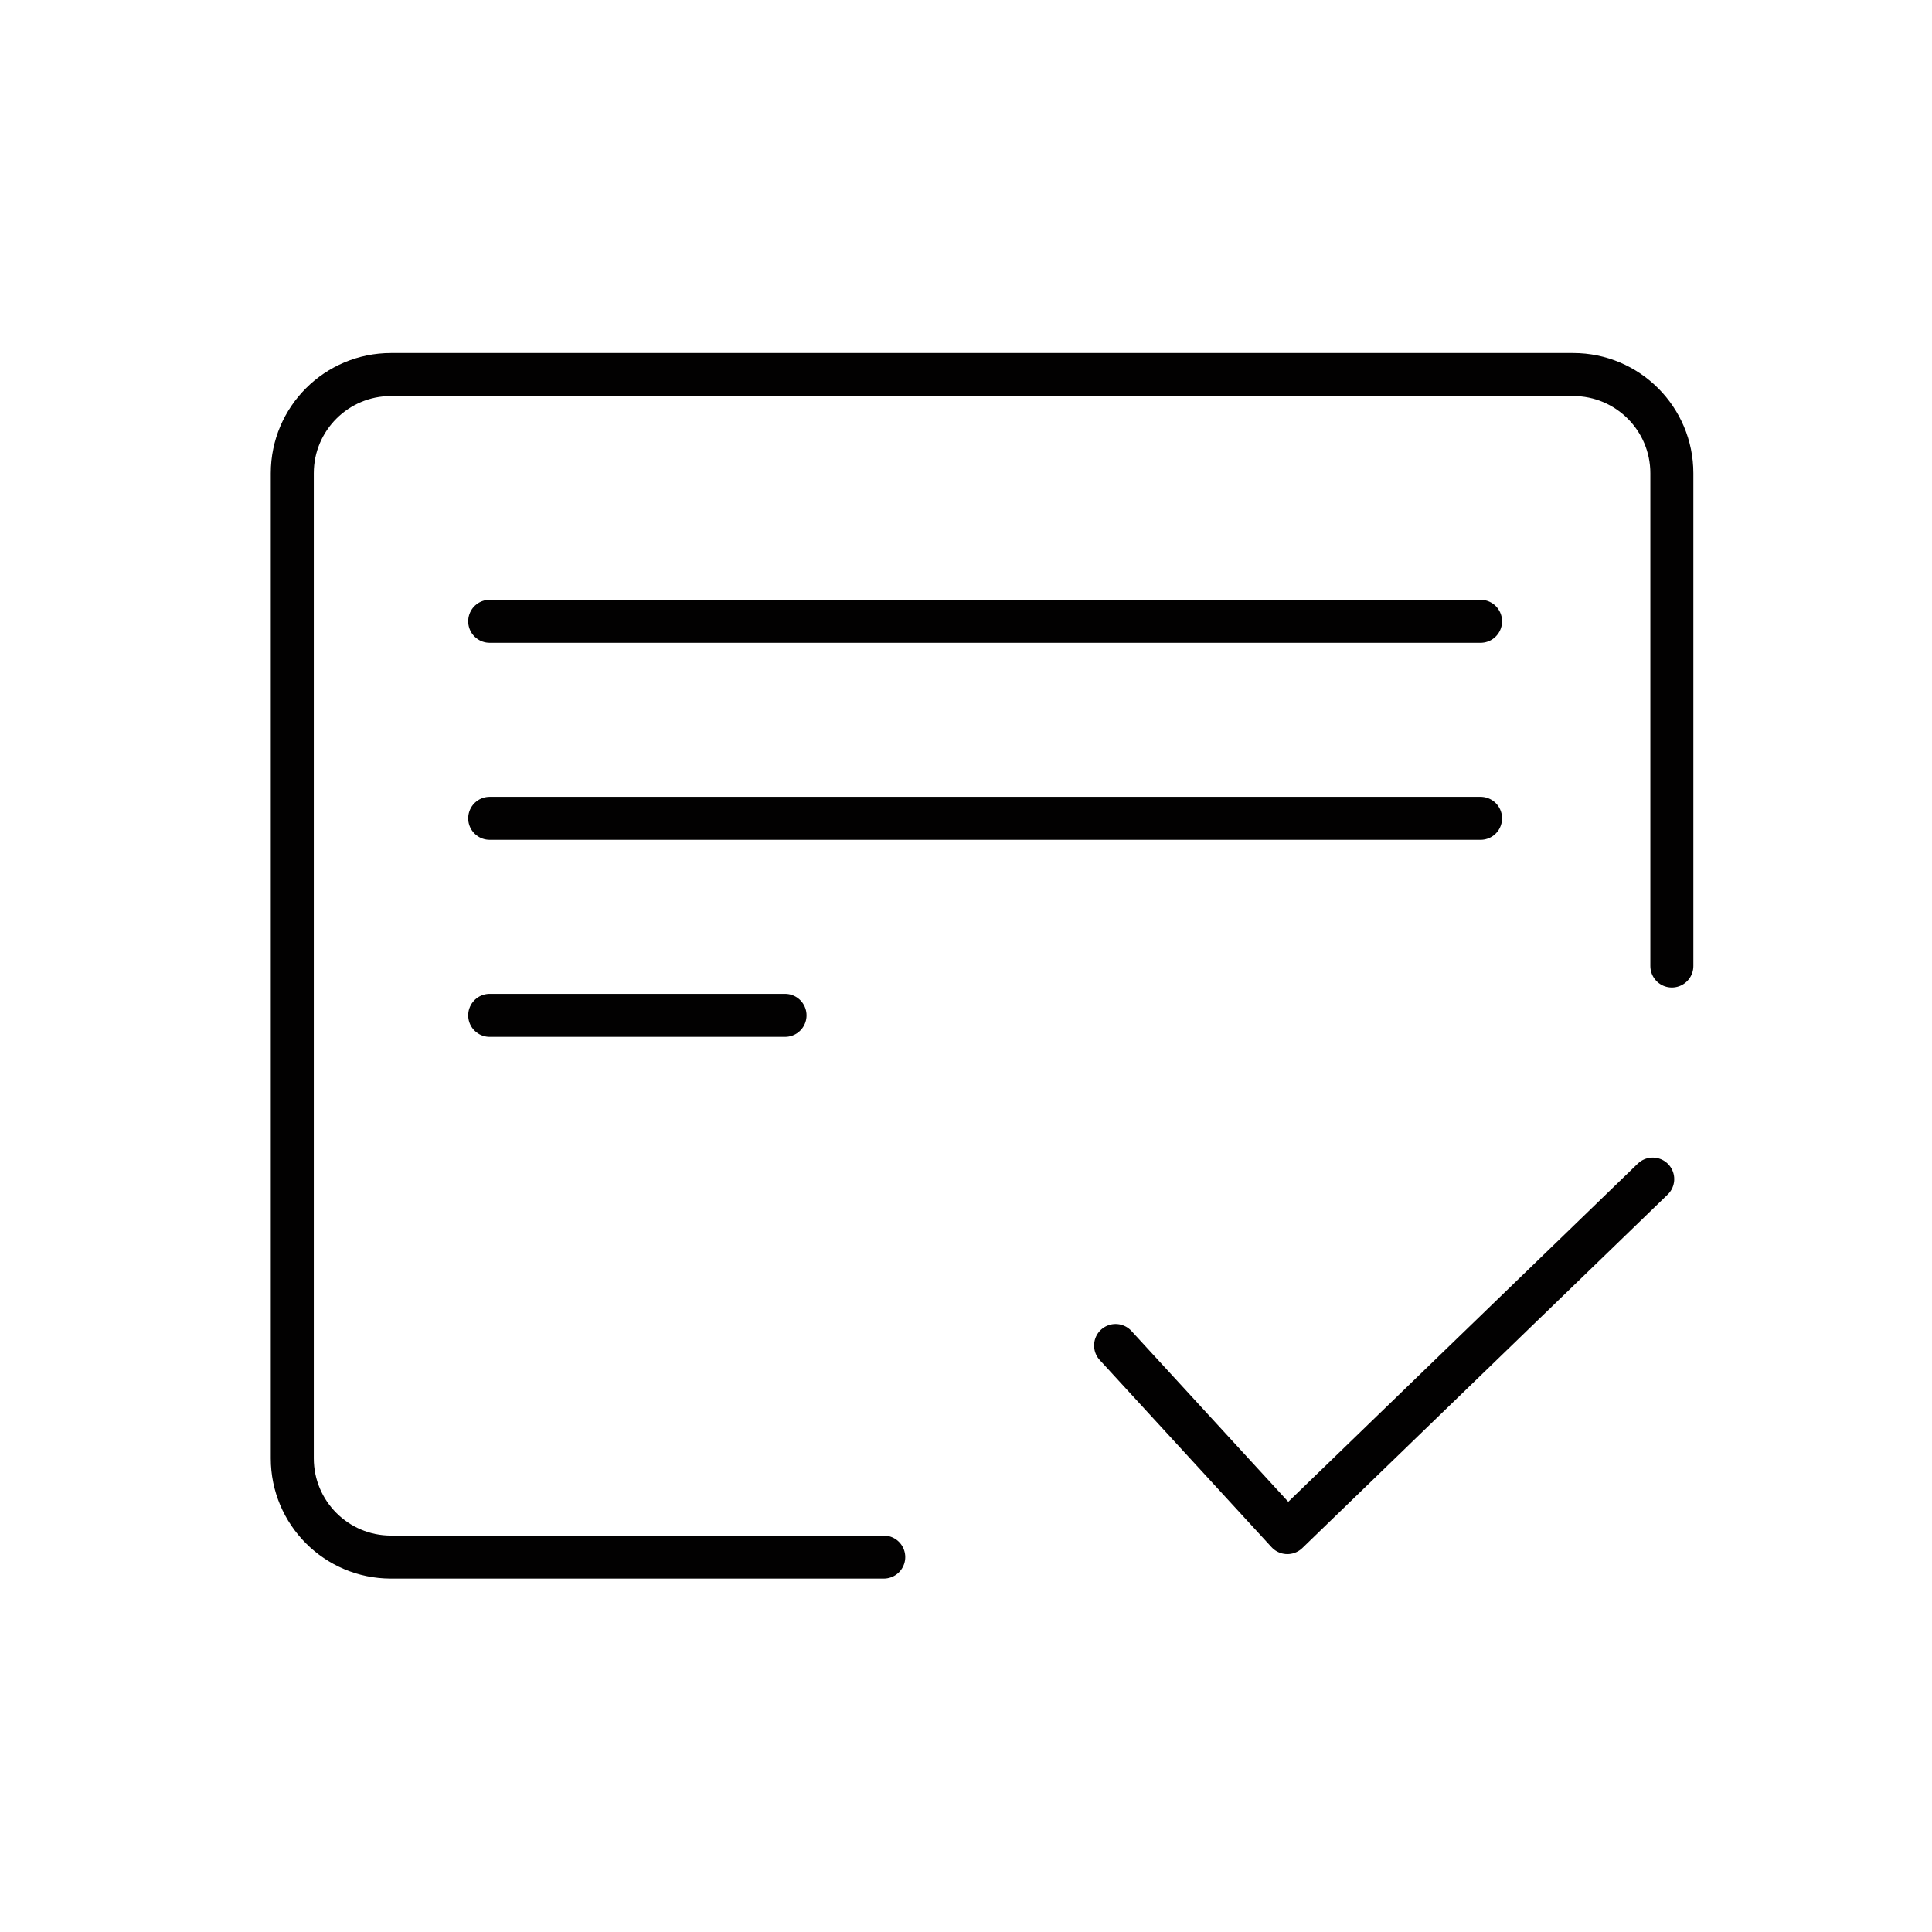
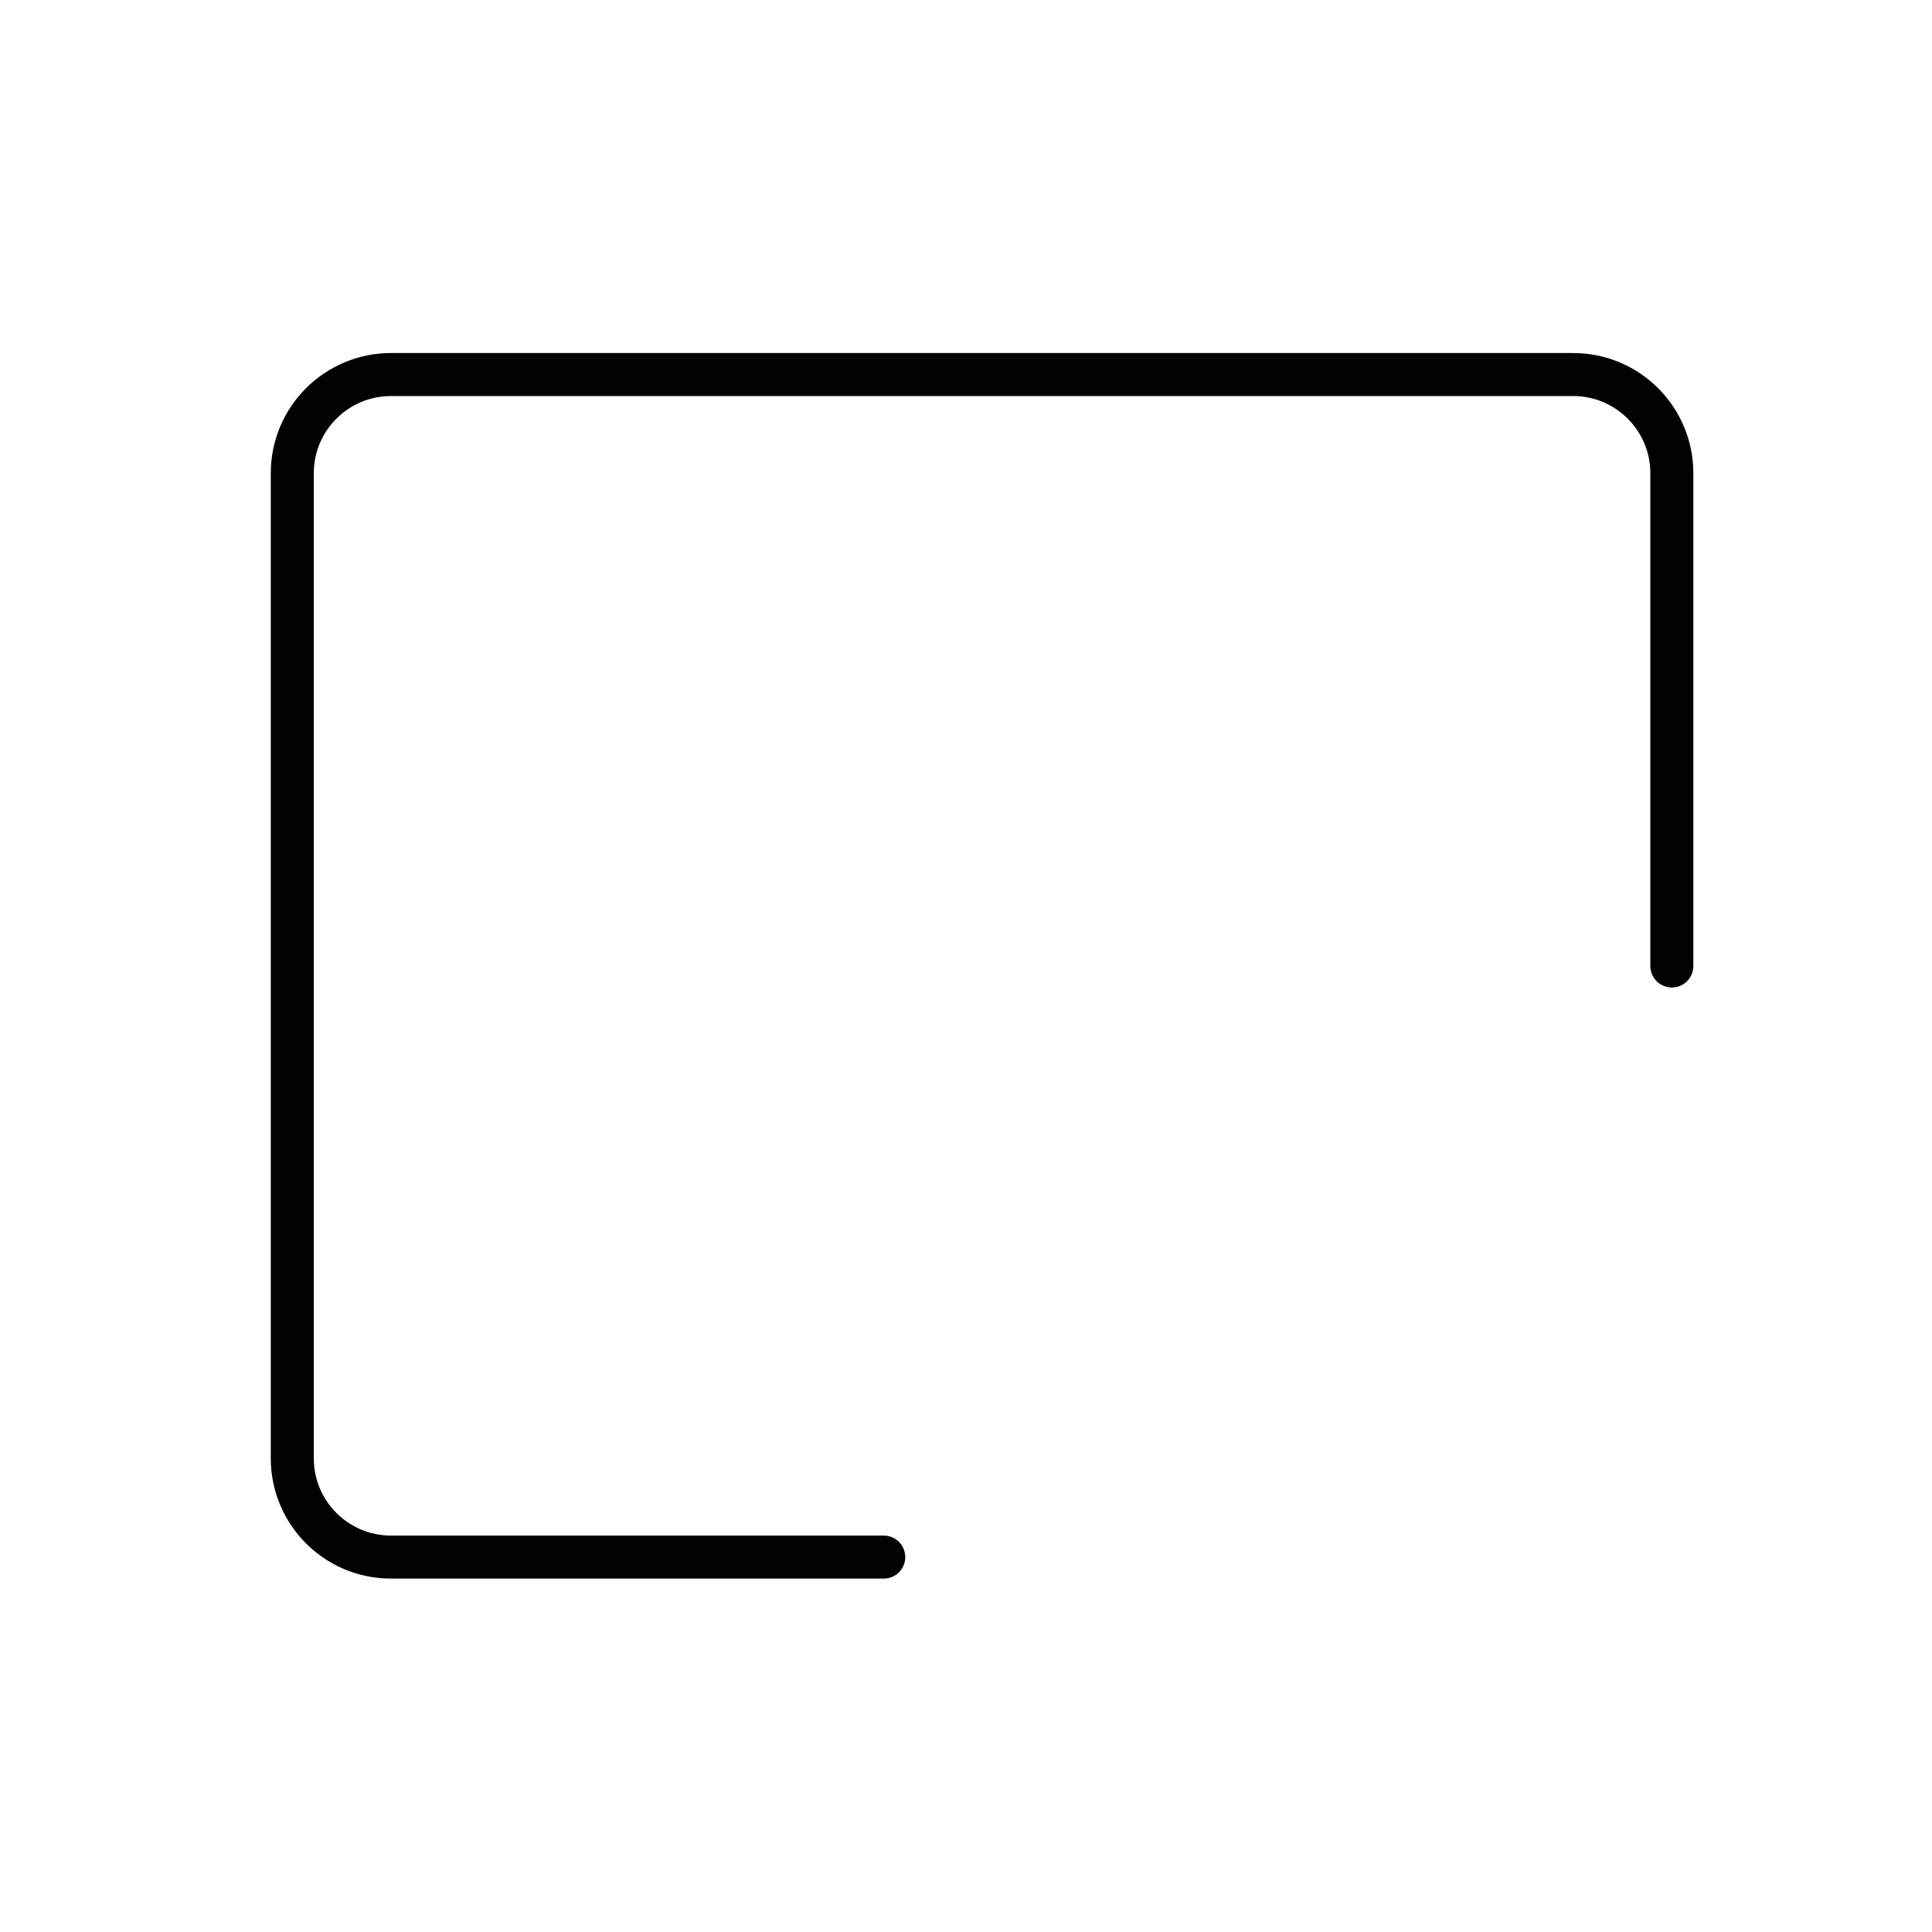
<svg xmlns="http://www.w3.org/2000/svg" version="1.1" id="Layer_1" x="0px" y="0px" viewBox="0 0 505 505" style="enable-background:new 0 0 505 505;" xml:space="preserve">
  <style type="text/css"> .st0{fill:#F0F0F0;} .st1{fill:none;stroke:#777777;stroke-width:0.665;stroke-linecap:round;stroke-linejoin:round;stroke-miterlimit:133.333;} .st2{fill:none;stroke:#777777;stroke-width:0.665;stroke-linejoin:round;stroke-miterlimit:133.333;} .st3{fill:#FBFAFB;} .st4{fill:none;stroke:#020101;stroke-width:0.75;stroke-linecap:round;stroke-linejoin:round;stroke-miterlimit:133.333;} .st5{fill:none;stroke:#020101;stroke-width:0.75;stroke-linejoin:round;stroke-miterlimit:133.333;} .st6{fill:none;stroke:#777777;stroke-width:0.7;stroke-linecap:round;stroke-linejoin:round;stroke-miterlimit:133.333;} .st7{fill:none;stroke:#777777;stroke-width:1.6;stroke-linecap:round;stroke-linejoin:round;stroke-miterlimit:133.333;} .st8{fill:none;stroke:#777777;stroke-width:9.973;stroke-linecap:round;stroke-linejoin:round;stroke-miterlimit:133.333;} .st9{fill:none;stroke:#777777;stroke-width:9.973;stroke-linejoin:round;stroke-miterlimit:133.333;} .st10{fill:none;stroke:#777777;stroke-width:10.487;stroke-linecap:round;stroke-linejoin:round;stroke-miterlimit:133.333;} .st11{fill:none;stroke:#777777;stroke-width:23.985;stroke-linecap:round;stroke-linejoin:round;stroke-miterlimit:133.333;} .st12{fill:none;} .st13{fill:none;stroke:#020101;stroke-width:11.243;stroke-linecap:round;stroke-linejoin:round;stroke-miterlimit:133.333;} .st14{fill:none;stroke:#020101;stroke-width:11.243;stroke-linejoin:round;stroke-miterlimit:133.333;} </style>
  <g>
    <g>
      <path class="st13" d="M437,252.5l0-128.8c0-14.2-11.5-25.8-25.8-25.8l-309,0c-14.2,0-25.8,11.5-25.8,25.8l0,257.5 c0,14.2,11.5,25.8,25.8,25.8l128.8,0" />
-       <polyline class="st13" points="291.6,351.7 336.5,400.6 432,308.2 " />
-       <line class="st13" x1="128" y1="265.4" x2="205.2" y2="265.4" />
-       <line class="st13" x1="128" y1="213.9" x2="387" y2="213.9" />
-       <line class="st13" x1="128" y1="162.4" x2="387" y2="162.4" />
    </g>
  </g>
</svg>